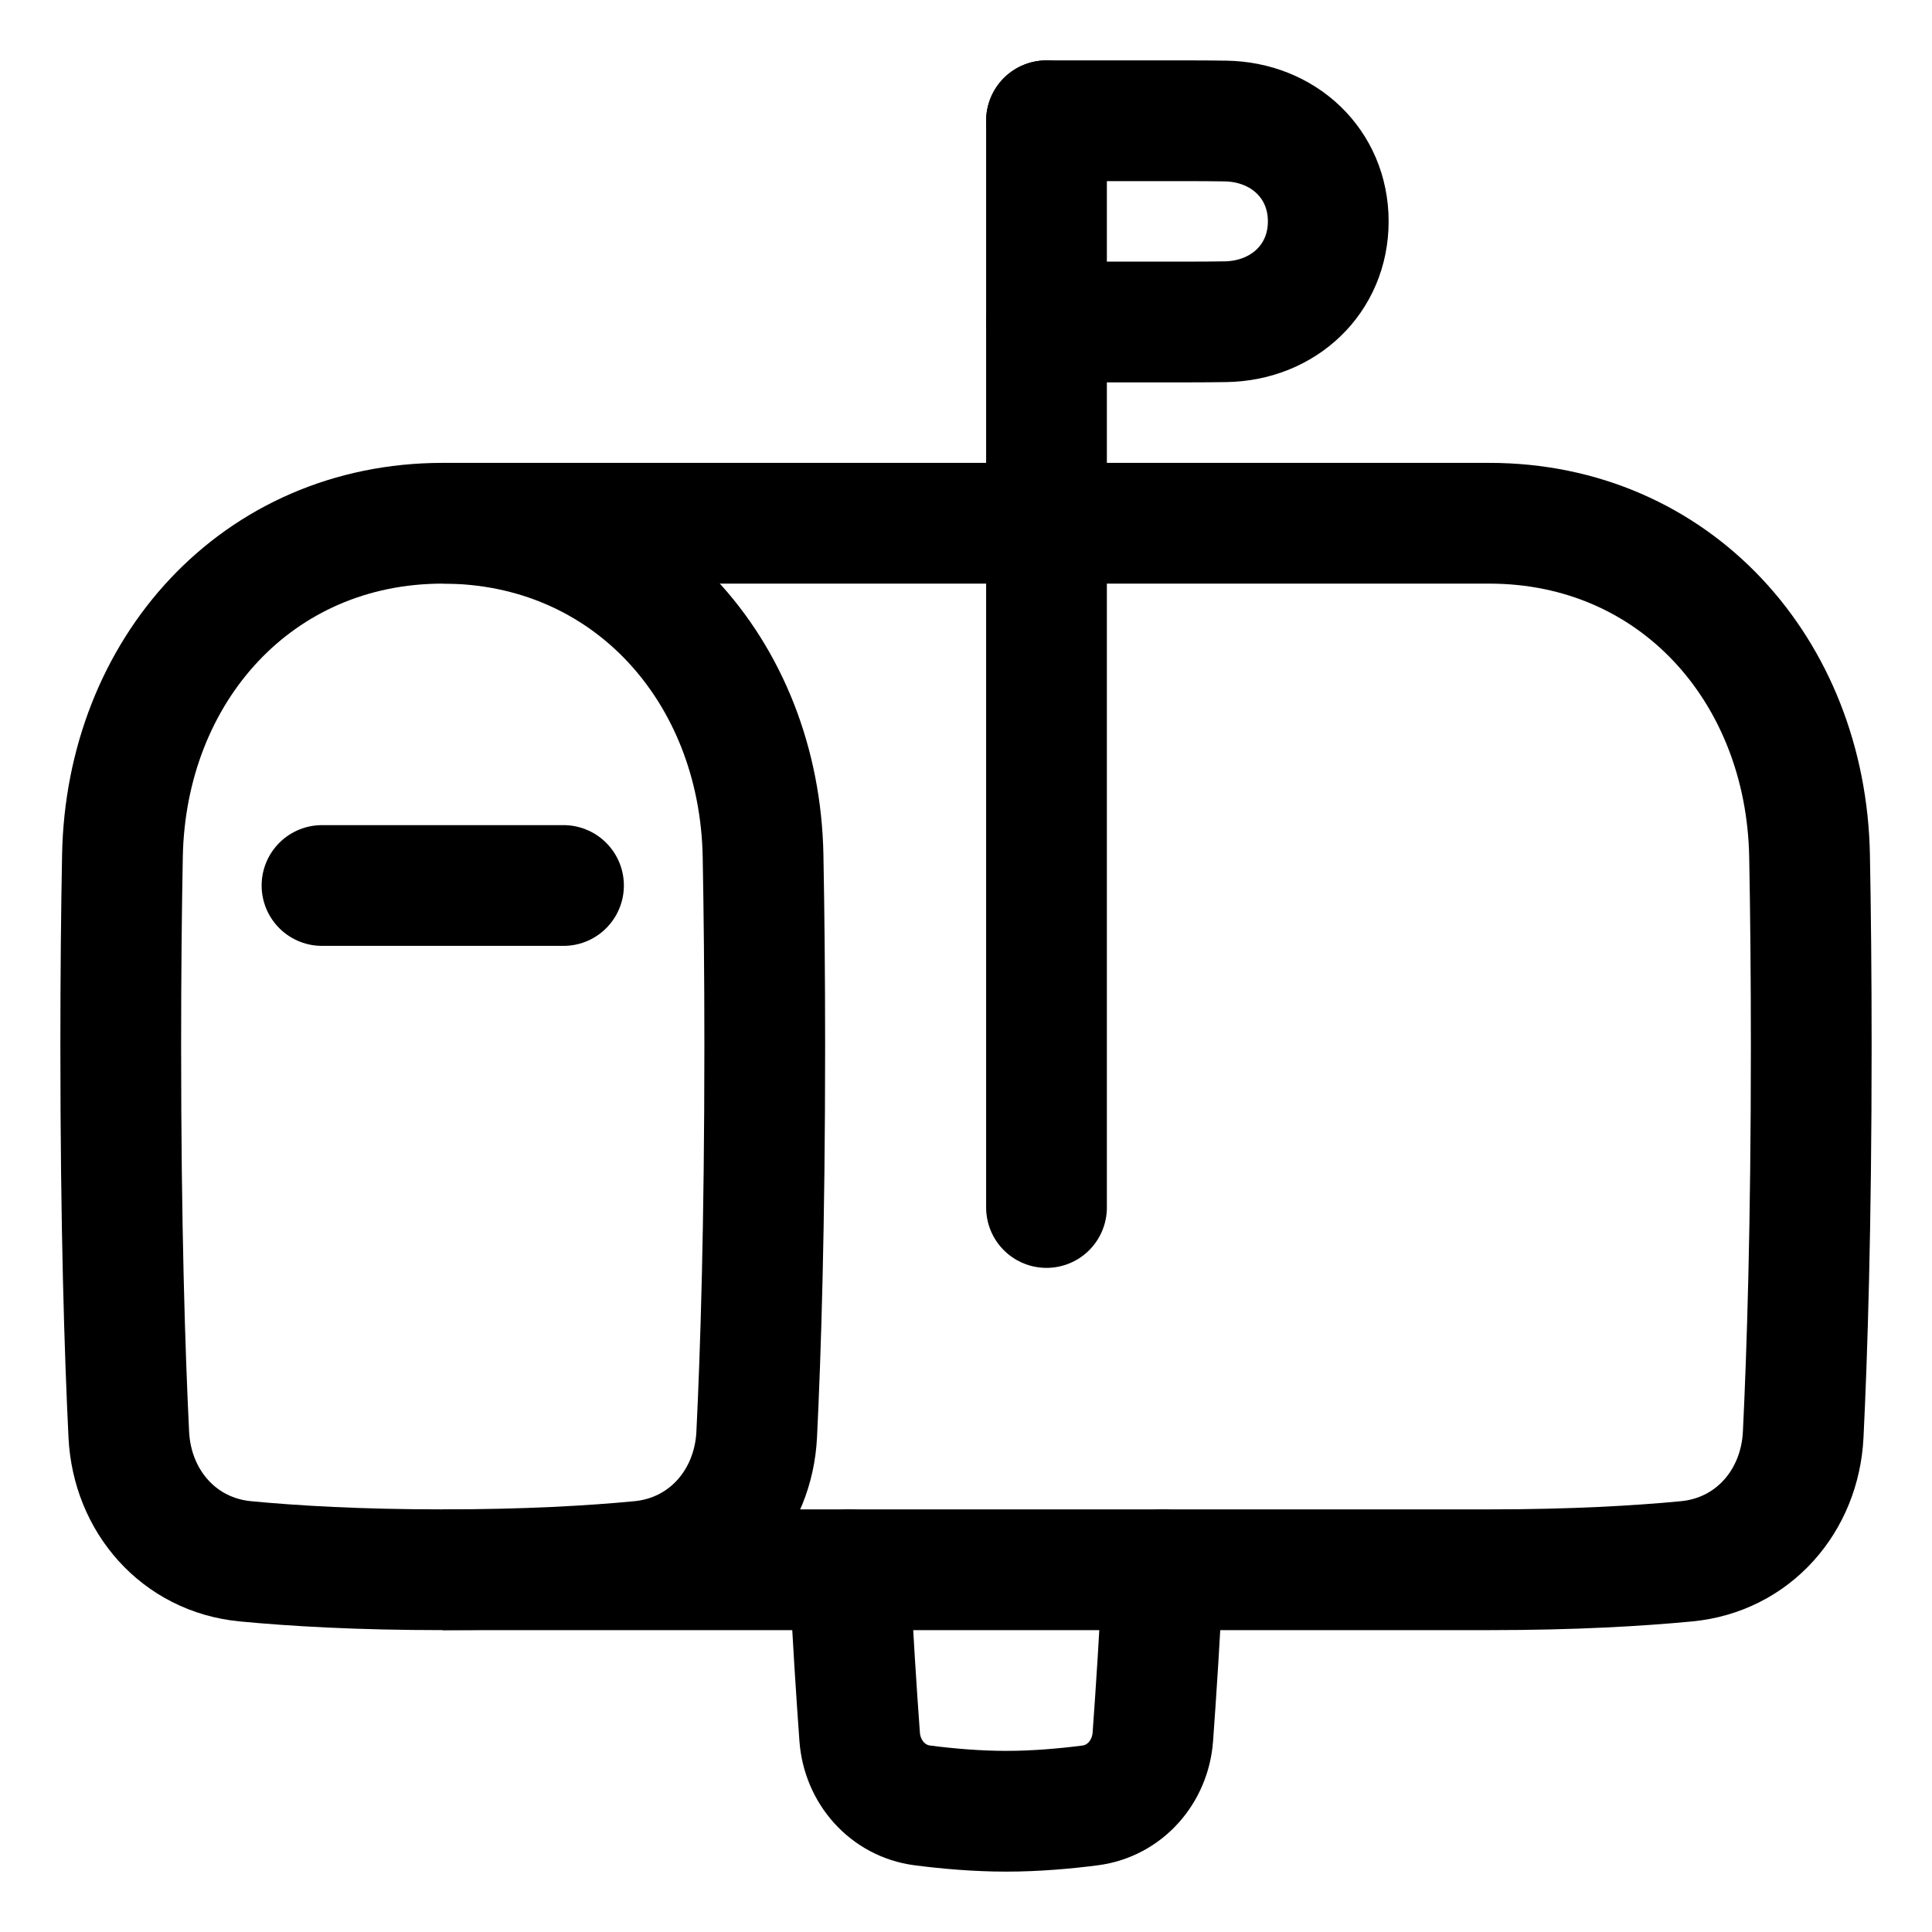
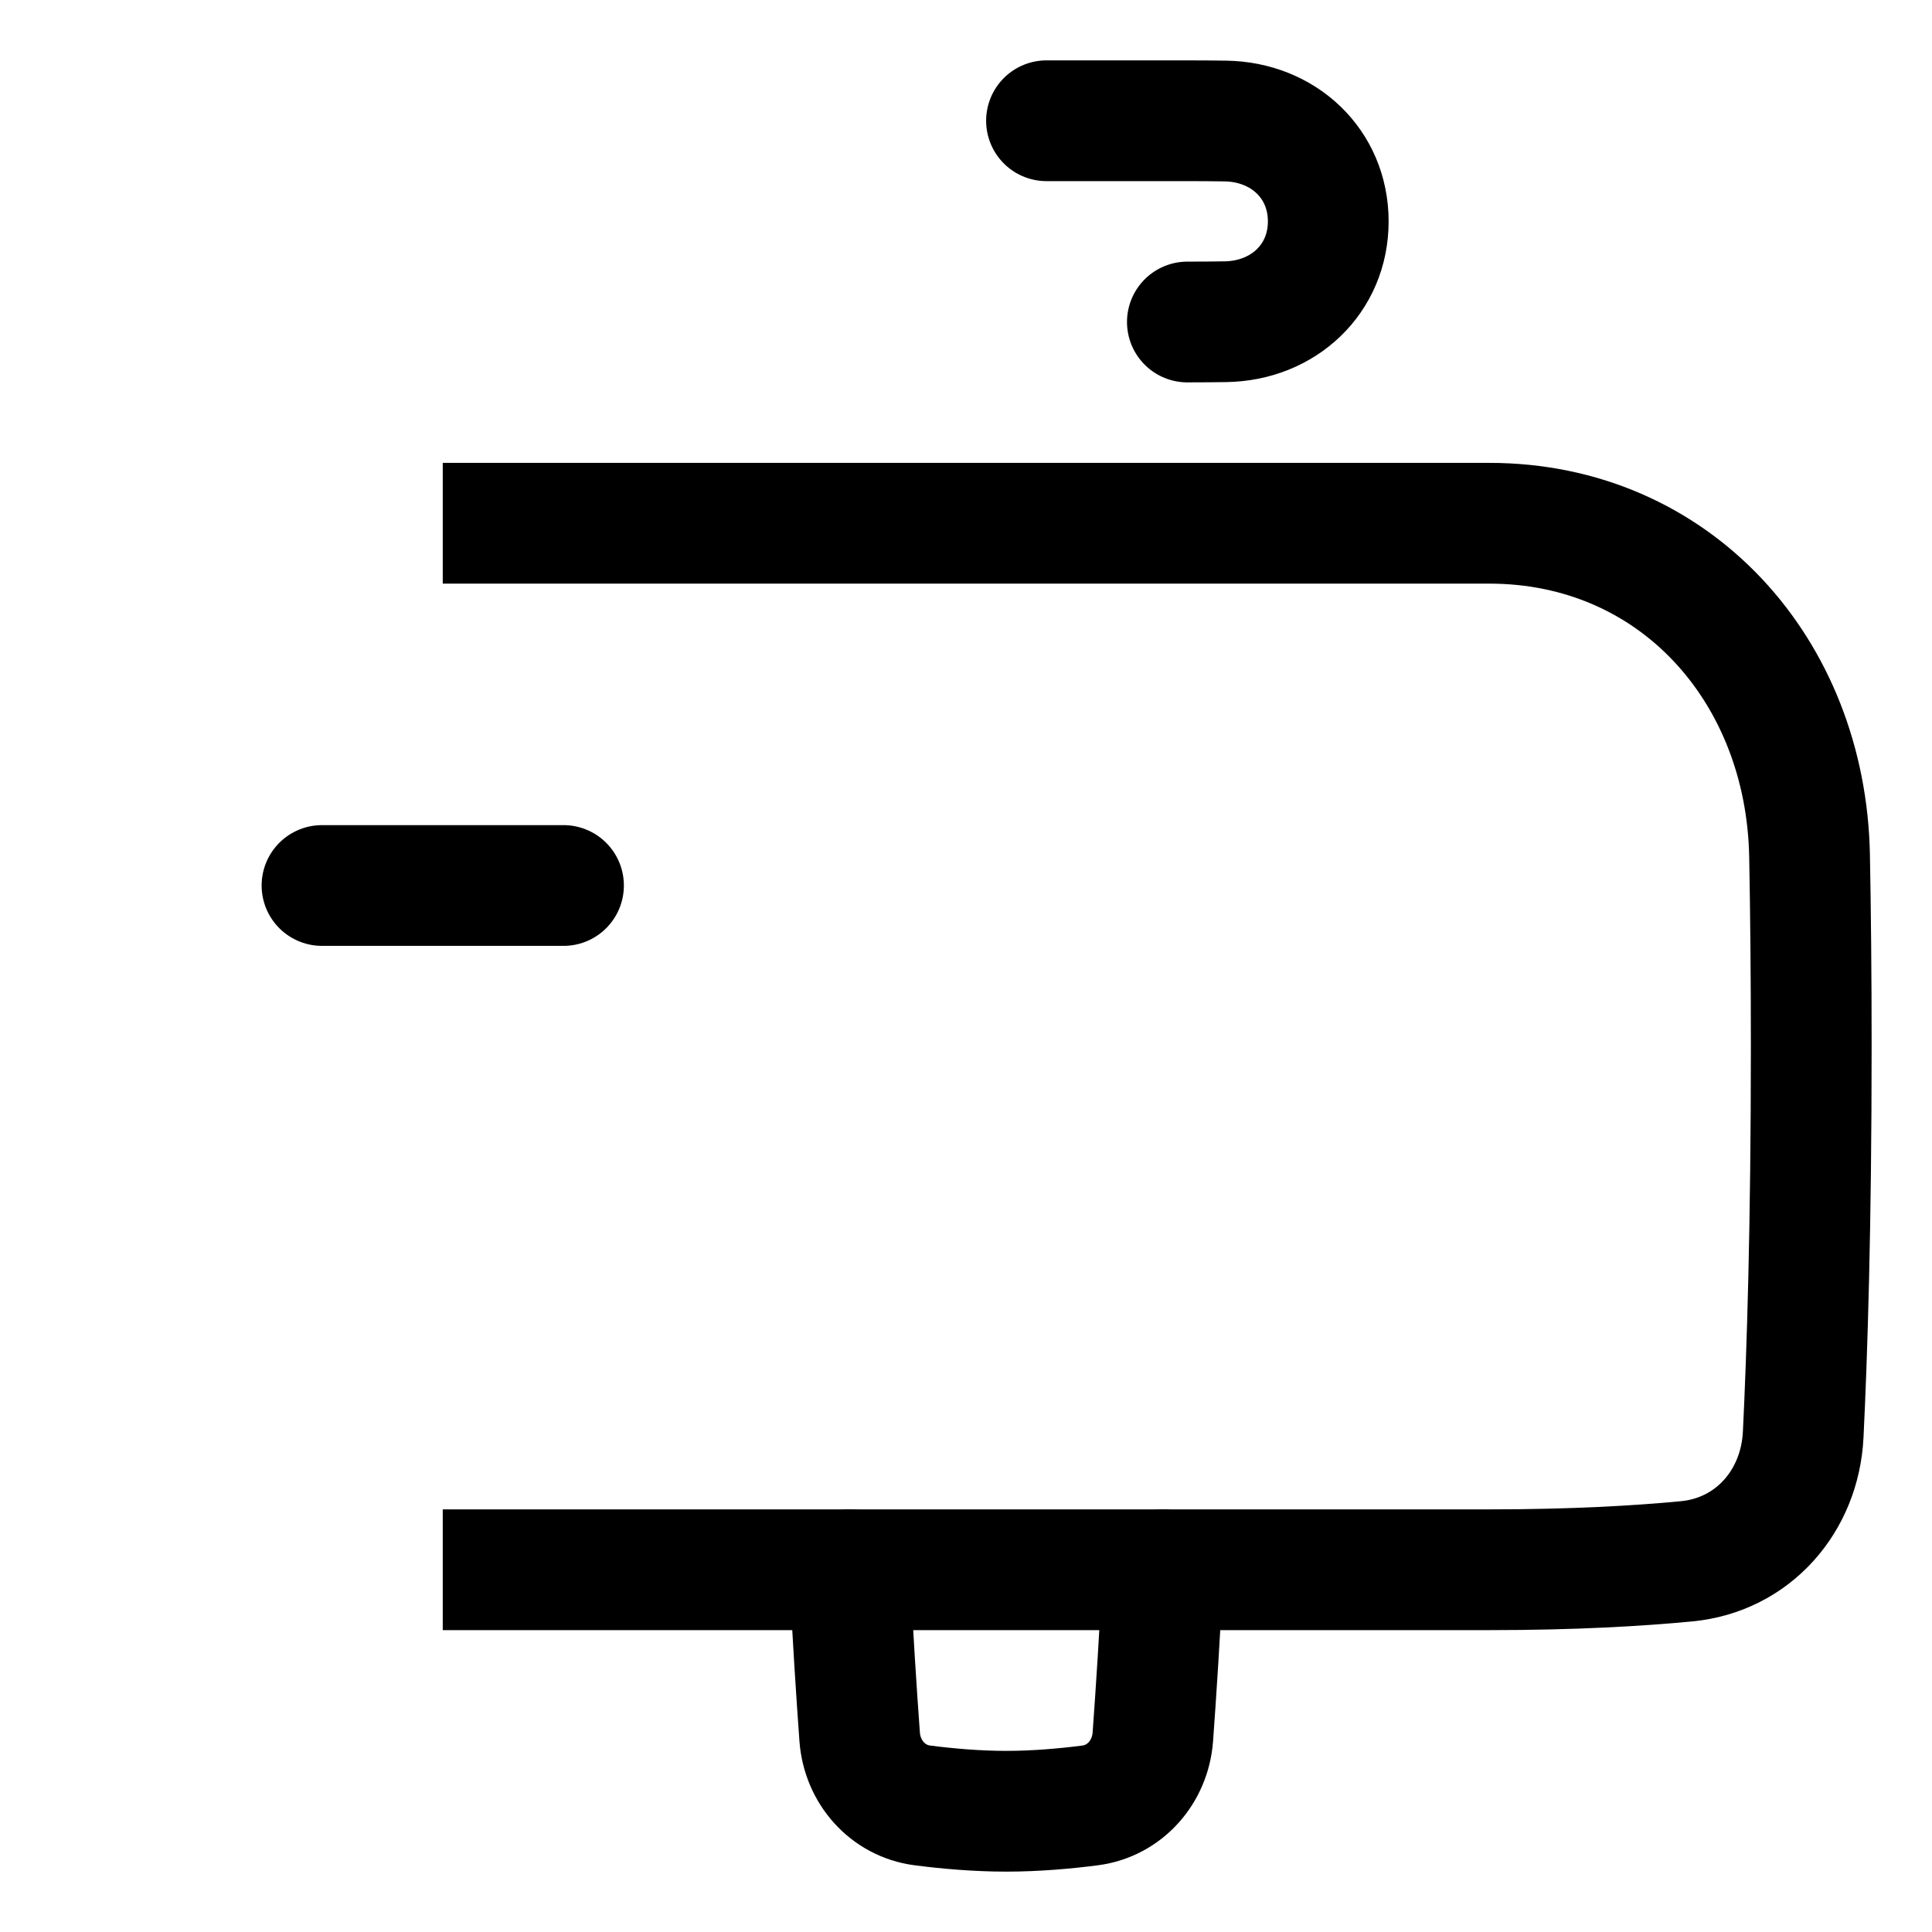
<svg xmlns="http://www.w3.org/2000/svg" fill="none" viewBox="0 0 48 48" id="Inbox-Post--Streamline-Plump">
  <desc>
    Inbox Post Streamline Icon: https://streamlinehq.com
  </desc>
  <g id="inbox-post--mail-flag-new-open-inbox-mailbox-post">
    <path id="Rectangle 1098" stroke="#000000" stroke-linejoin="round" d="m11 13 26 0c4.613 0 7.872 3.652 7.958 8.265C44.984 22.64 45 24.215 45 26c0 4.48 -0.102 7.637 -0.2 9.642 -0.081 1.654 -1.246 2.99 -2.895 3.148C40.706 38.905 39.086 39 37 39l-26 0" stroke-width="3" />
    <path id="Subtract" stroke="#000000" stroke-linecap="round" stroke-linejoin="round" d="M21.107 39c0.075 1.602 0.175 3.104 0.251 4.151 0.064 0.87 0.693 1.592 1.558 1.704 0.604 0.078 1.338 0.145 2.084 0.145 0.745 0 1.48 -0.067 2.084 -0.145 0.865 -0.112 1.494 -0.834 1.558 -1.704 0.076 -1.047 0.176 -2.549 0.251 -4.151" stroke-width="3" />
-     <path id="Rectangle 1097" stroke="#000000" stroke-linejoin="round" d="M11 13c-4.613 0 -7.872 3.652 -7.958 8.265C3.016 22.64 3 24.215 3 26c0 4.48 0.102 7.637 0.2 9.642 0.081 1.654 1.246 2.99 2.895 3.148C7.294 38.905 8.914 39 11 39c2.086 0 3.706 -0.095 4.905 -0.21 1.648 -0.159 2.813 -1.495 2.895 -3.148C18.898 33.637 19 30.48 19 26c0 -1.785 -0.016 -3.36 -0.042 -4.735C18.872 16.652 15.613 13 11 13Z" stroke-width="3" />
-     <path id="Rectangle 1099" stroke="#000000" stroke-linecap="round" stroke-linejoin="round" d="m26 3 3.5 0c0.344 0 0.66 0.003 0.947 0.007C31.882 3.029 33 4.065 33 5.5c0 1.435 -1.118 2.471 -2.553 2.493C30.16 7.997 29.845 8 29.5 8L26 8" stroke-width="3" />
+     <path id="Rectangle 1099" stroke="#000000" stroke-linecap="round" stroke-linejoin="round" d="m26 3 3.5 0c0.344 0 0.66 0.003 0.947 0.007C31.882 3.029 33 4.065 33 5.5c0 1.435 -1.118 2.471 -2.553 2.493C30.16 7.997 29.845 8 29.5 8" stroke-width="3" />
    <path id="Vector 1483" stroke="#000000" stroke-linecap="round" stroke-linejoin="round" d="M14 22H8" stroke-width="3" />
-     <path id="Vector 1484" stroke="#000000" stroke-linecap="round" stroke-linejoin="round" d="M26 30V3" stroke-width="3" />
  </g>
</svg>